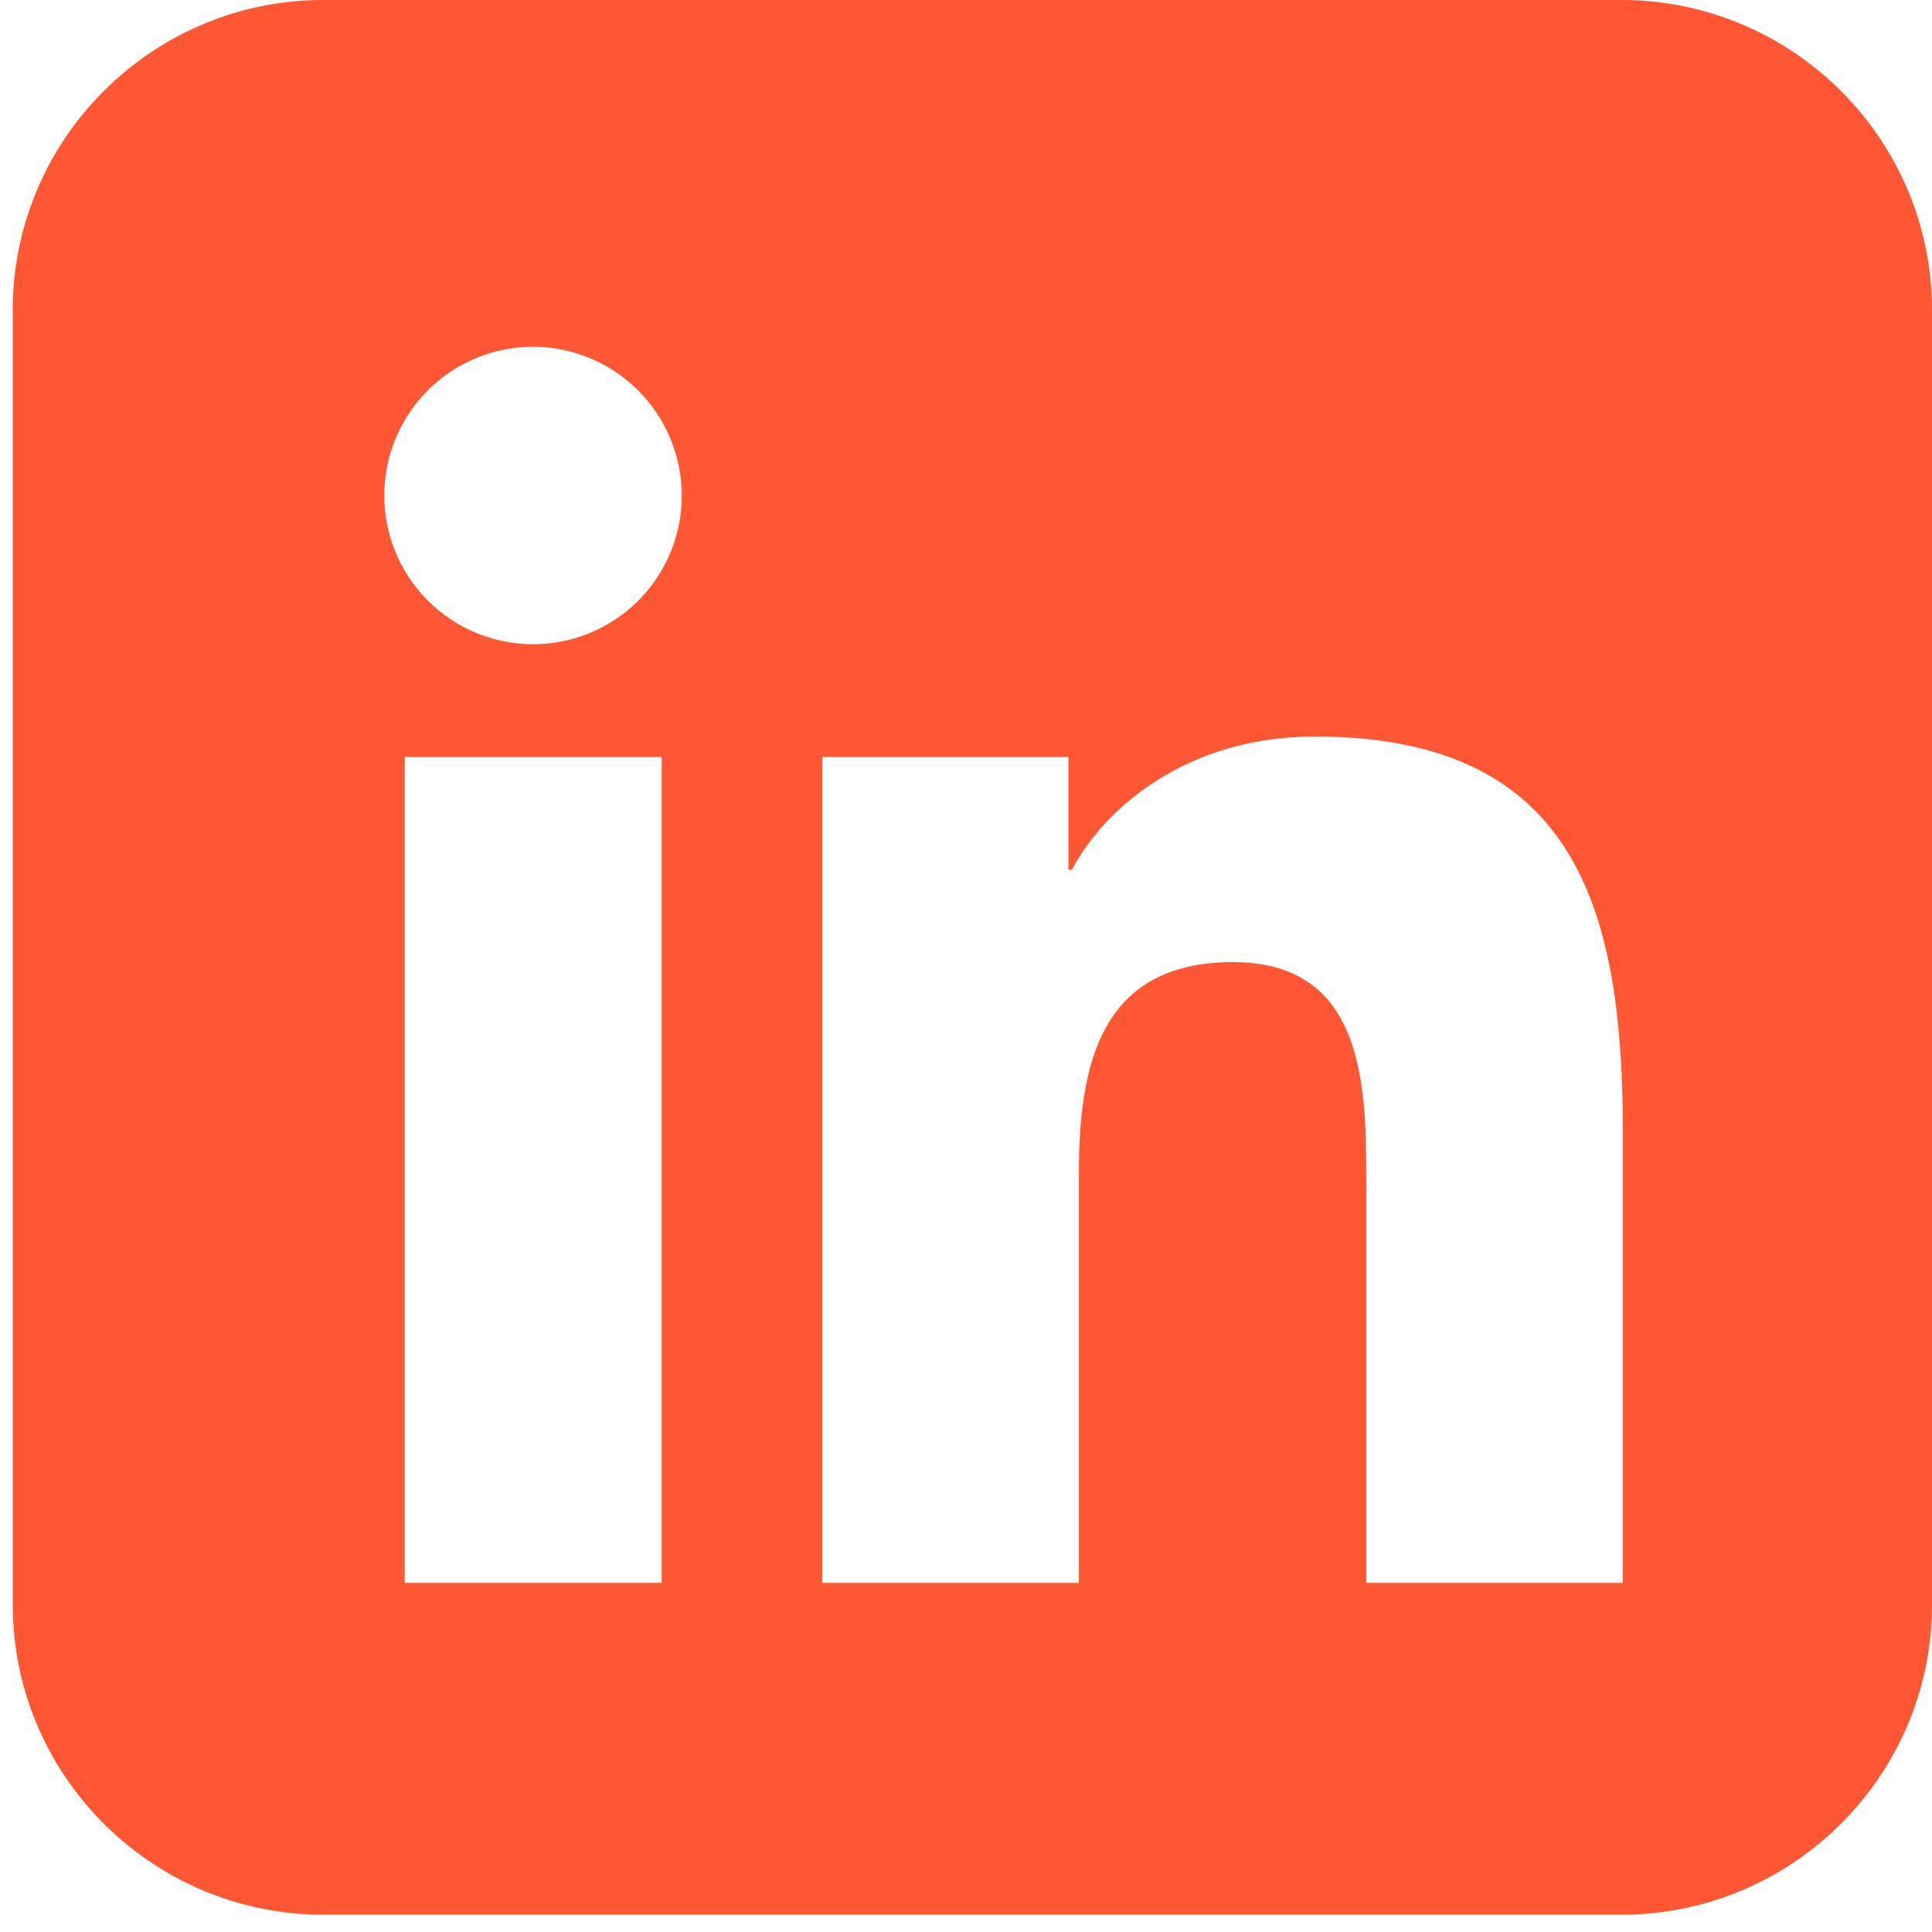
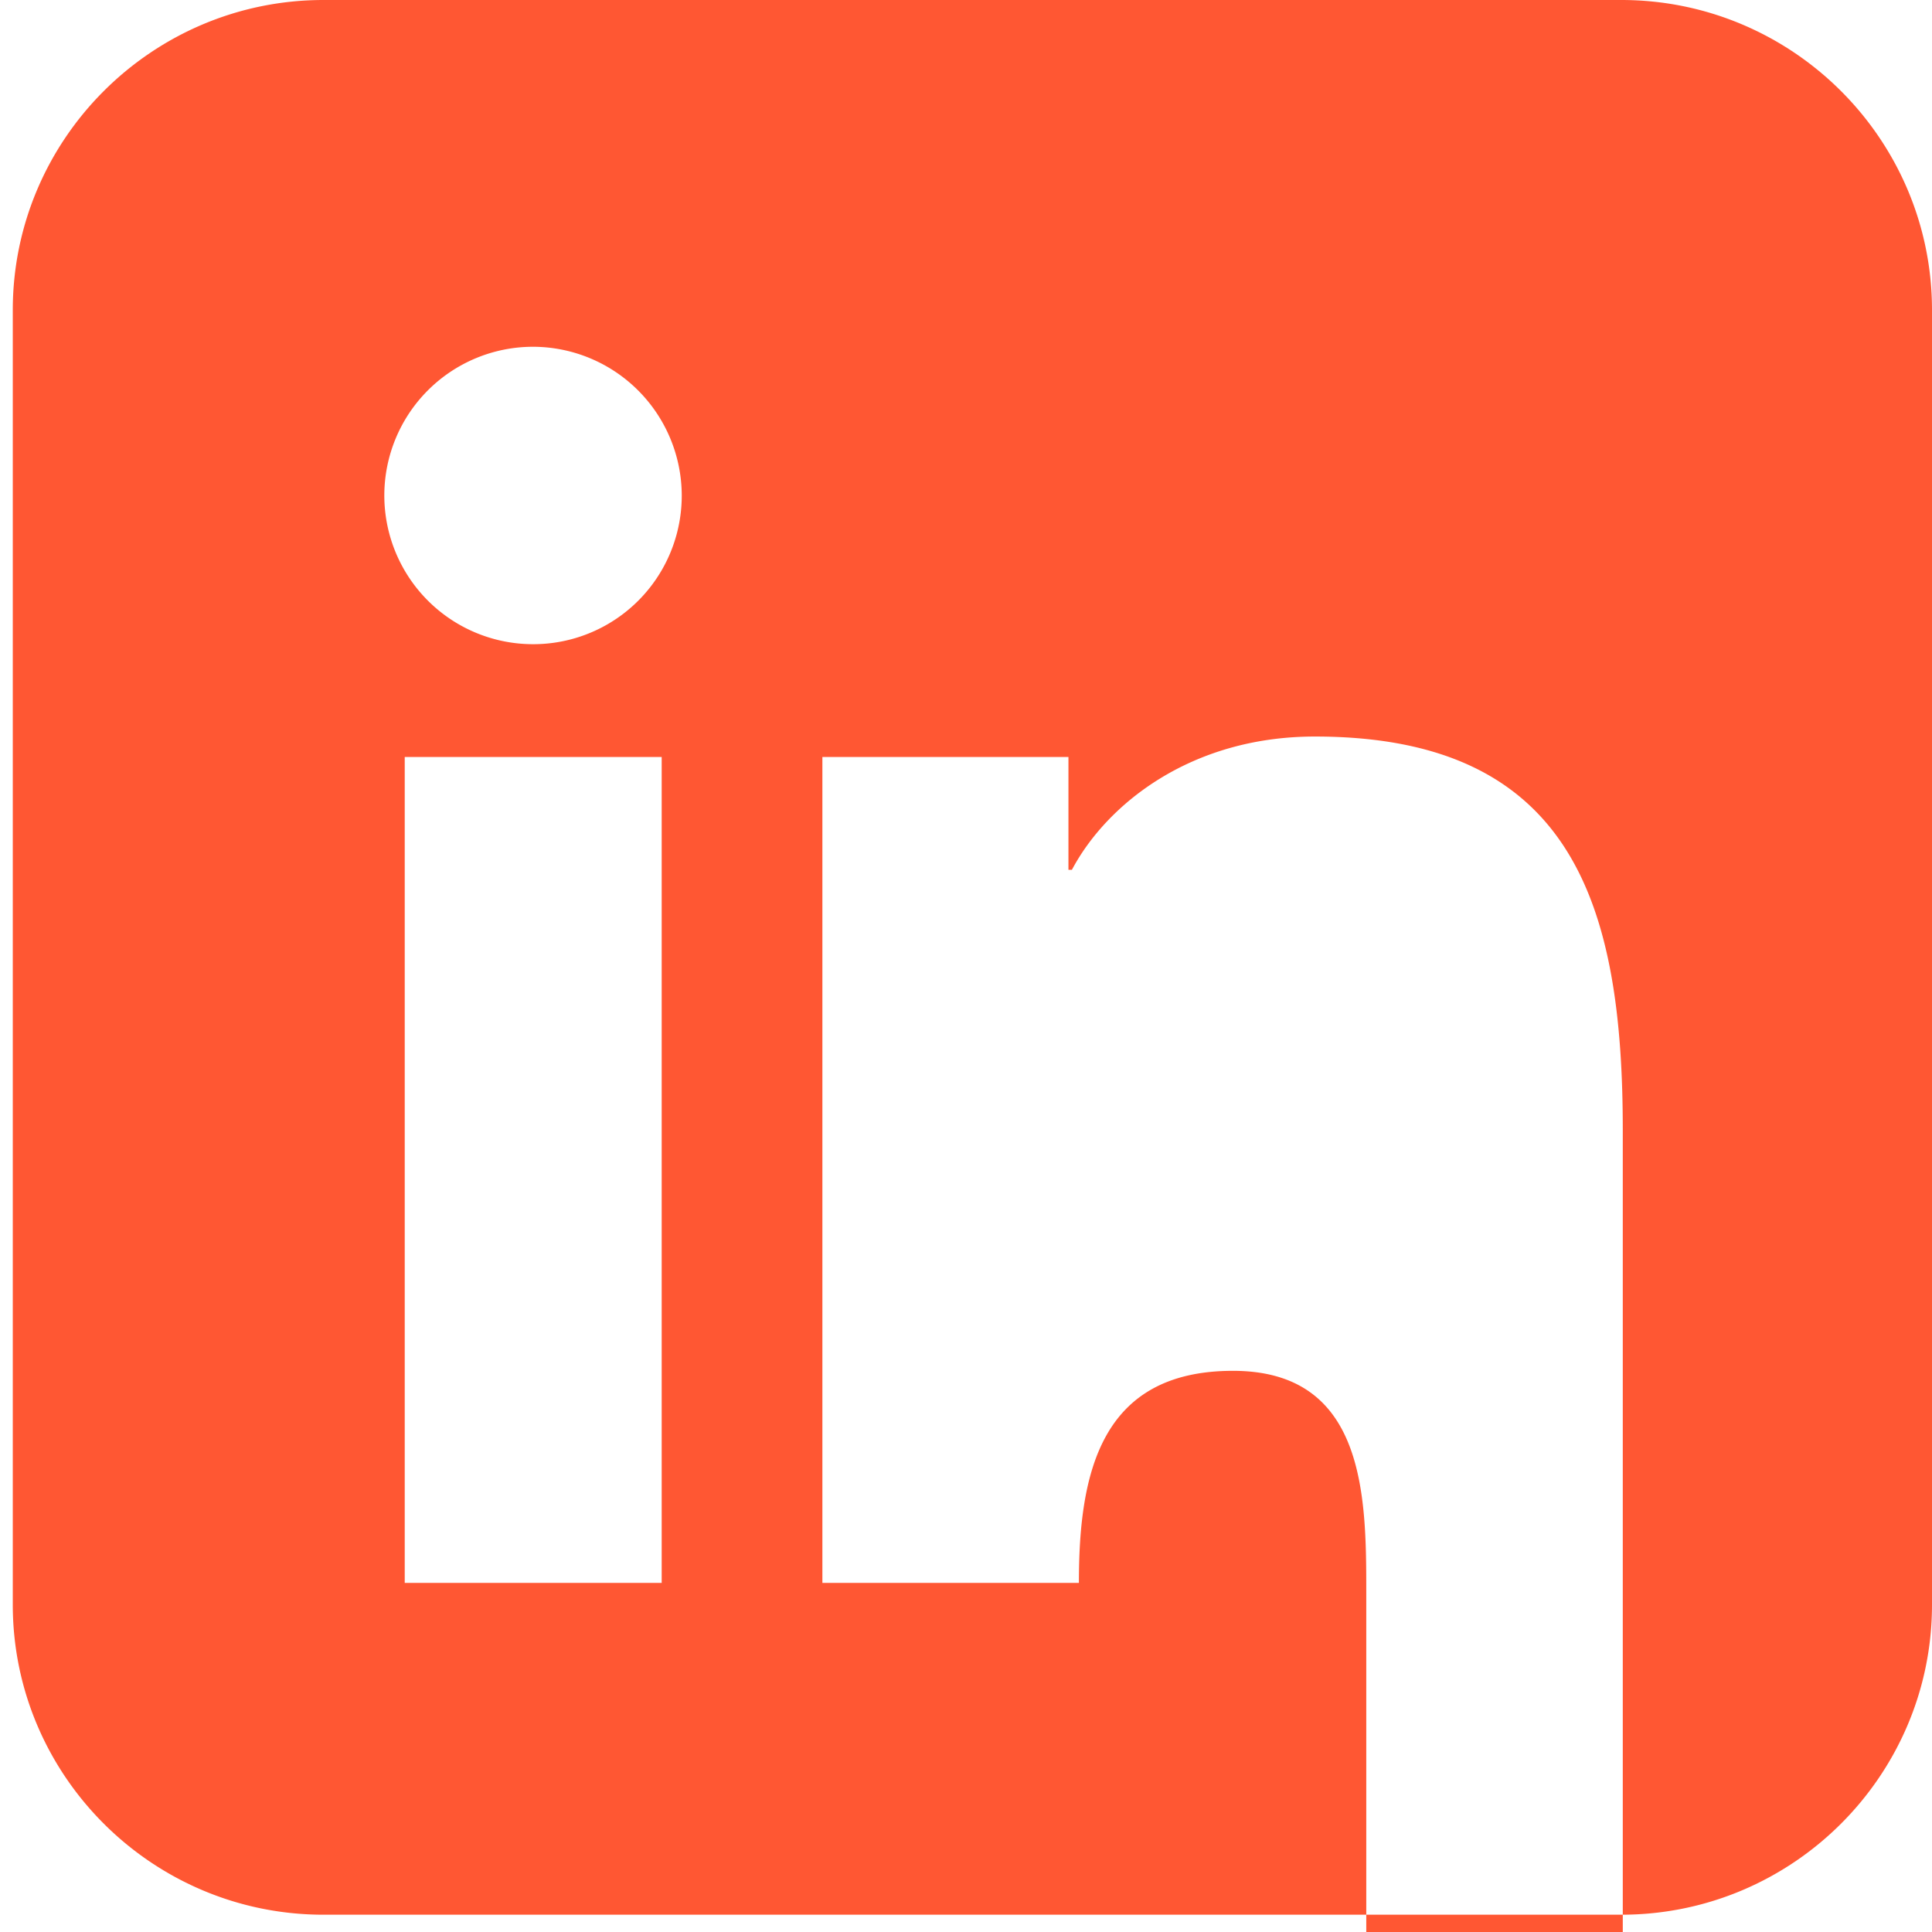
<svg xmlns="http://www.w3.org/2000/svg" viewBox="0 0 39 39" id="linkedin">
-   <path d="M32.728 38.651H6.531c-3.459 0-6.273-2.808-6.273-6.26V6.26C.258 2.808 3.072 0 6.531 0h26.197C36.186 0 39 2.808 39 6.26v26.132c0 3.452-2.814 6.259-6.272 6.259Zm-19.379-6.698h.008V15.281H8.17v16.672h5.178ZM10.76 13.004a2.998 2.998 0 0 0 3.002-3.002A3.008 3.008 0 0 0 10.76 7a3.003 3.003 0 0 0-3.002 3.002 3.003 3.003 0 0 0 3.002 3.002Zm21.998 18.95v-9.14c0-4.491-.975-7.946-6.215-7.946-2.519 0-4.21 1.38-4.905 2.69h-.07v-2.277h-4.967v16.672h5.178v-8.25c0-2.176.413-4.281 3.11-4.281 2.652 0 2.691 2.488 2.691 4.421v8.11h5.178Z" fill="#ff5733" class="color000000 svgShape" />
+   <path d="M32.728 38.651H6.531c-3.459 0-6.273-2.808-6.273-6.26V6.26C.258 2.808 3.072 0 6.531 0h26.197C36.186 0 39 2.808 39 6.26v26.132c0 3.452-2.814 6.259-6.272 6.259Zm-19.379-6.698h.008V15.281H8.17v16.672h5.178ZM10.76 13.004a2.998 2.998 0 0 0 3.002-3.002A3.008 3.008 0 0 0 10.76 7a3.003 3.003 0 0 0-3.002 3.002 3.003 3.003 0 0 0 3.002 3.002Zm21.998 18.95v-9.14c0-4.491-.975-7.946-6.215-7.946-2.519 0-4.21 1.38-4.905 2.69h-.07v-2.277h-4.967v16.672h5.178c0-2.176.413-4.281 3.11-4.281 2.652 0 2.691 2.488 2.691 4.421v8.11h5.178Z" fill="#ff5733" class="color000000 svgShape" />
</svg>